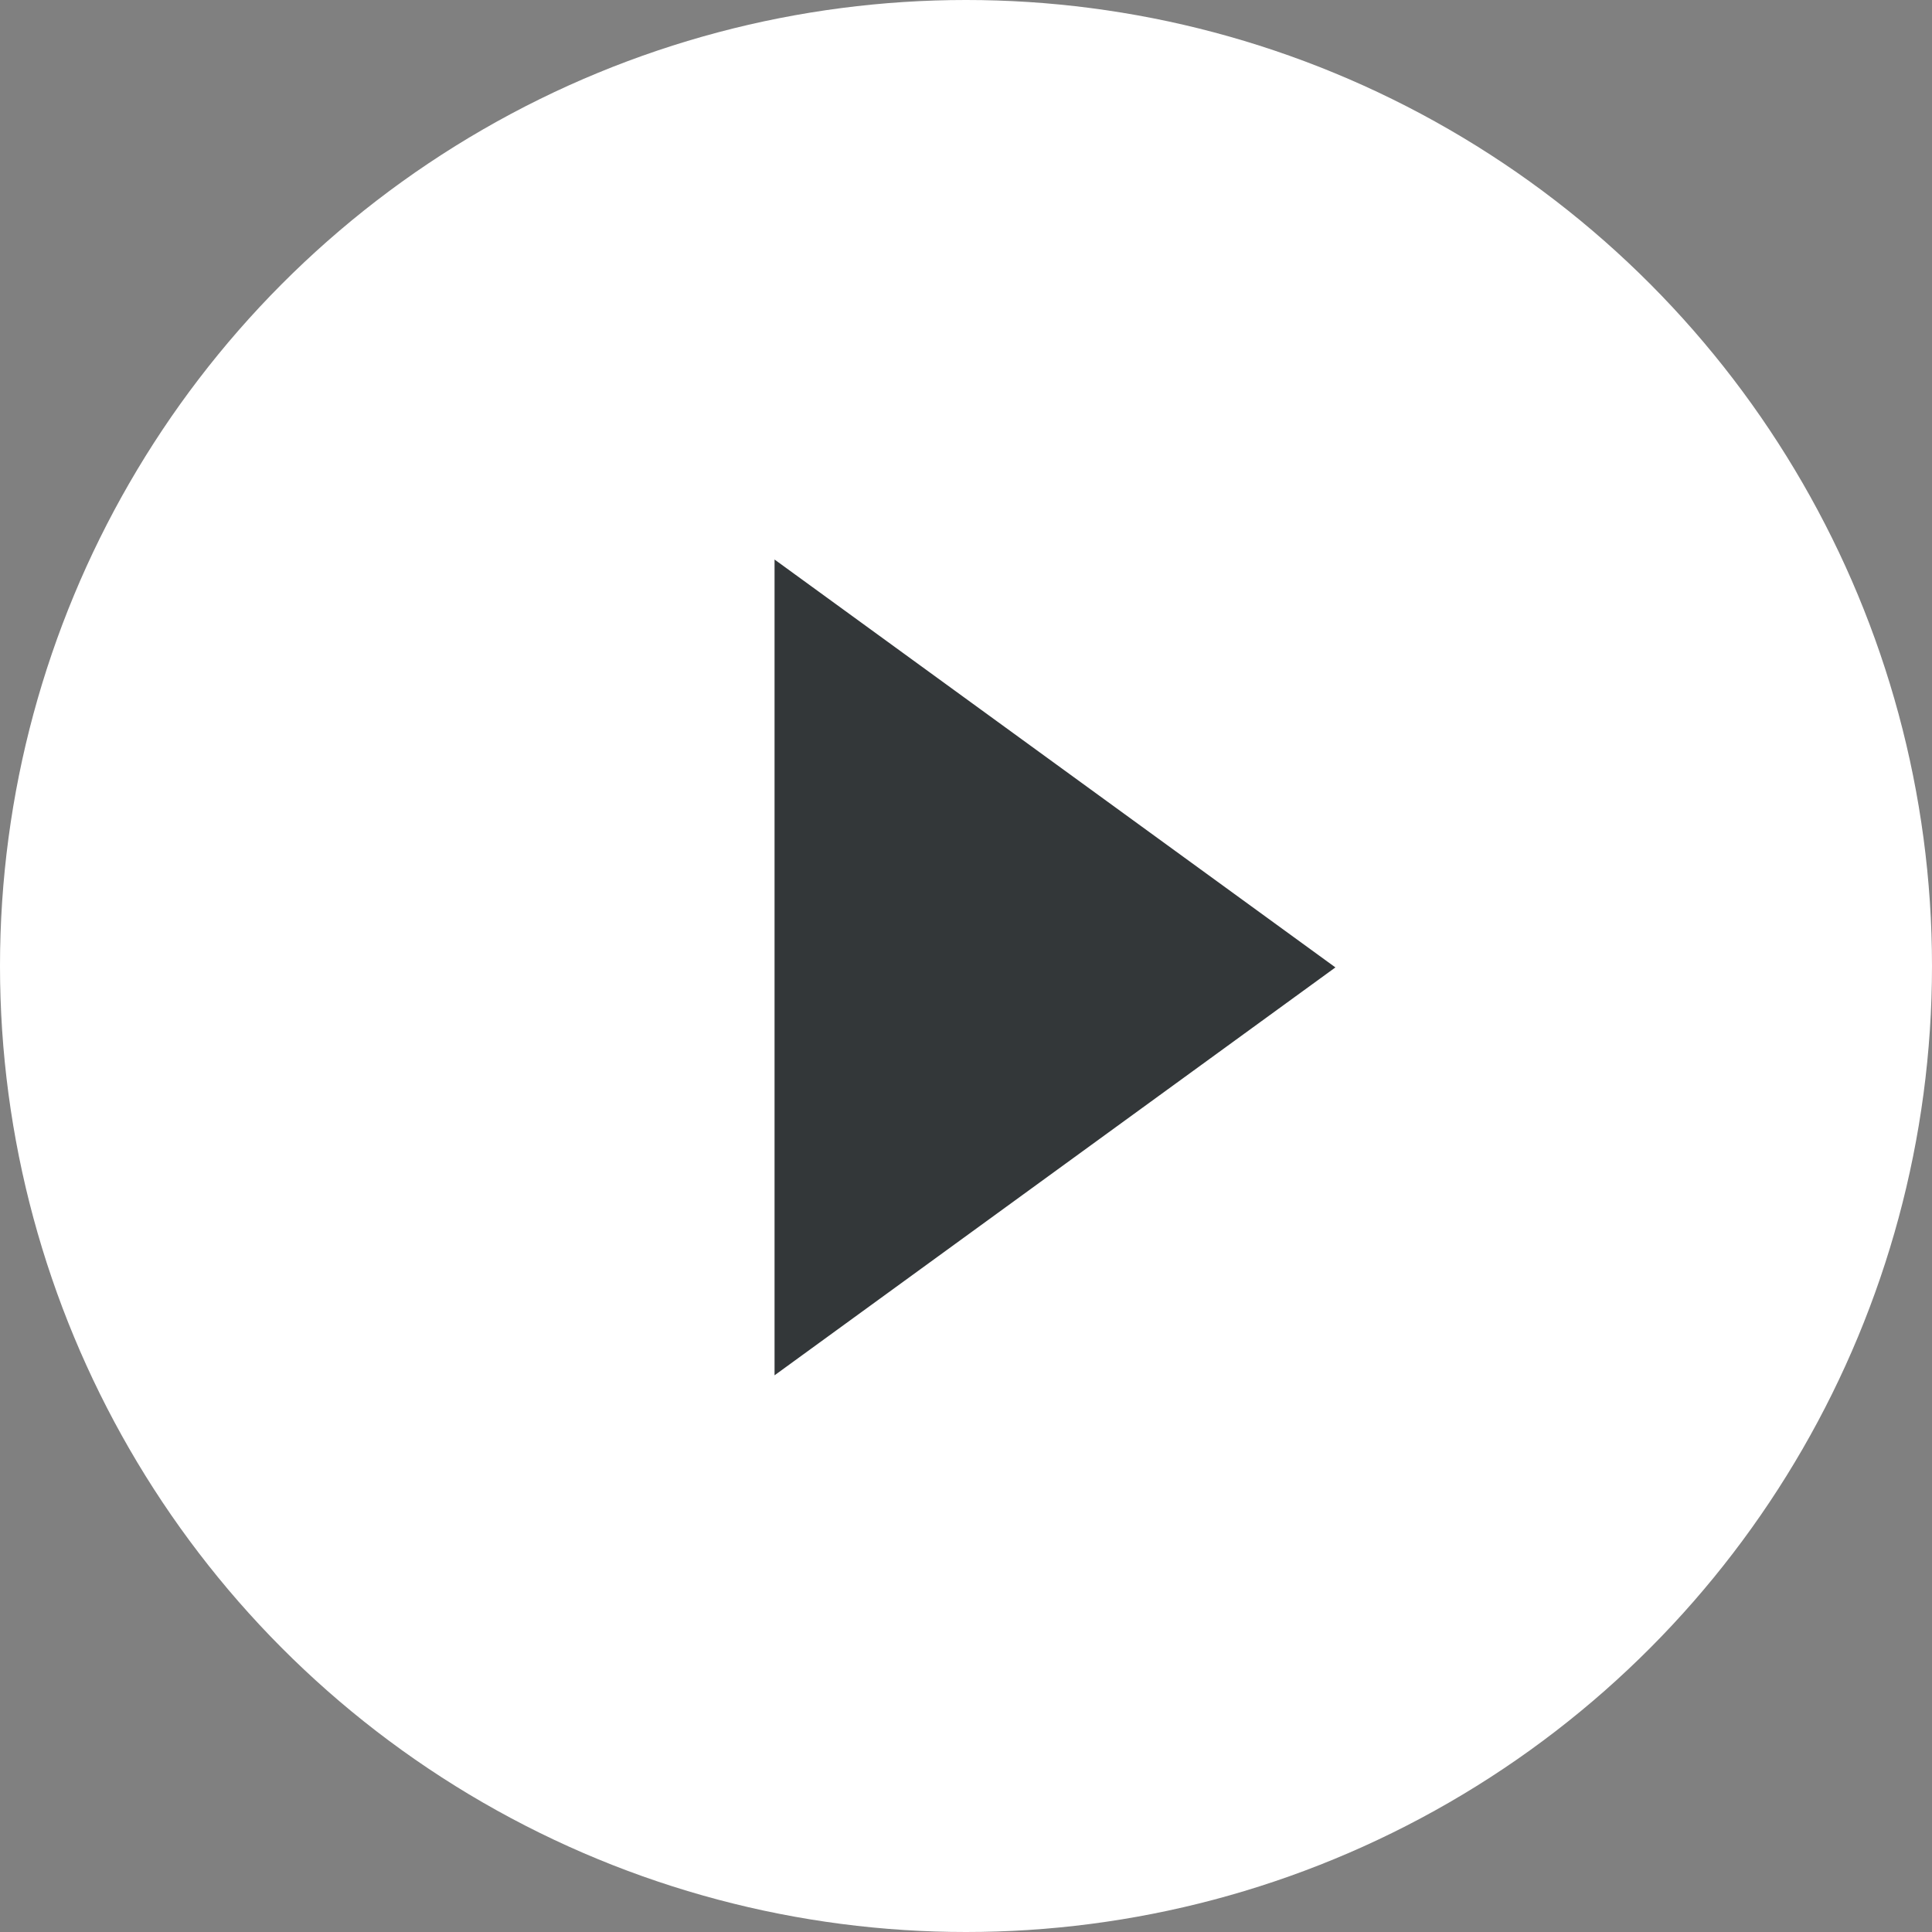
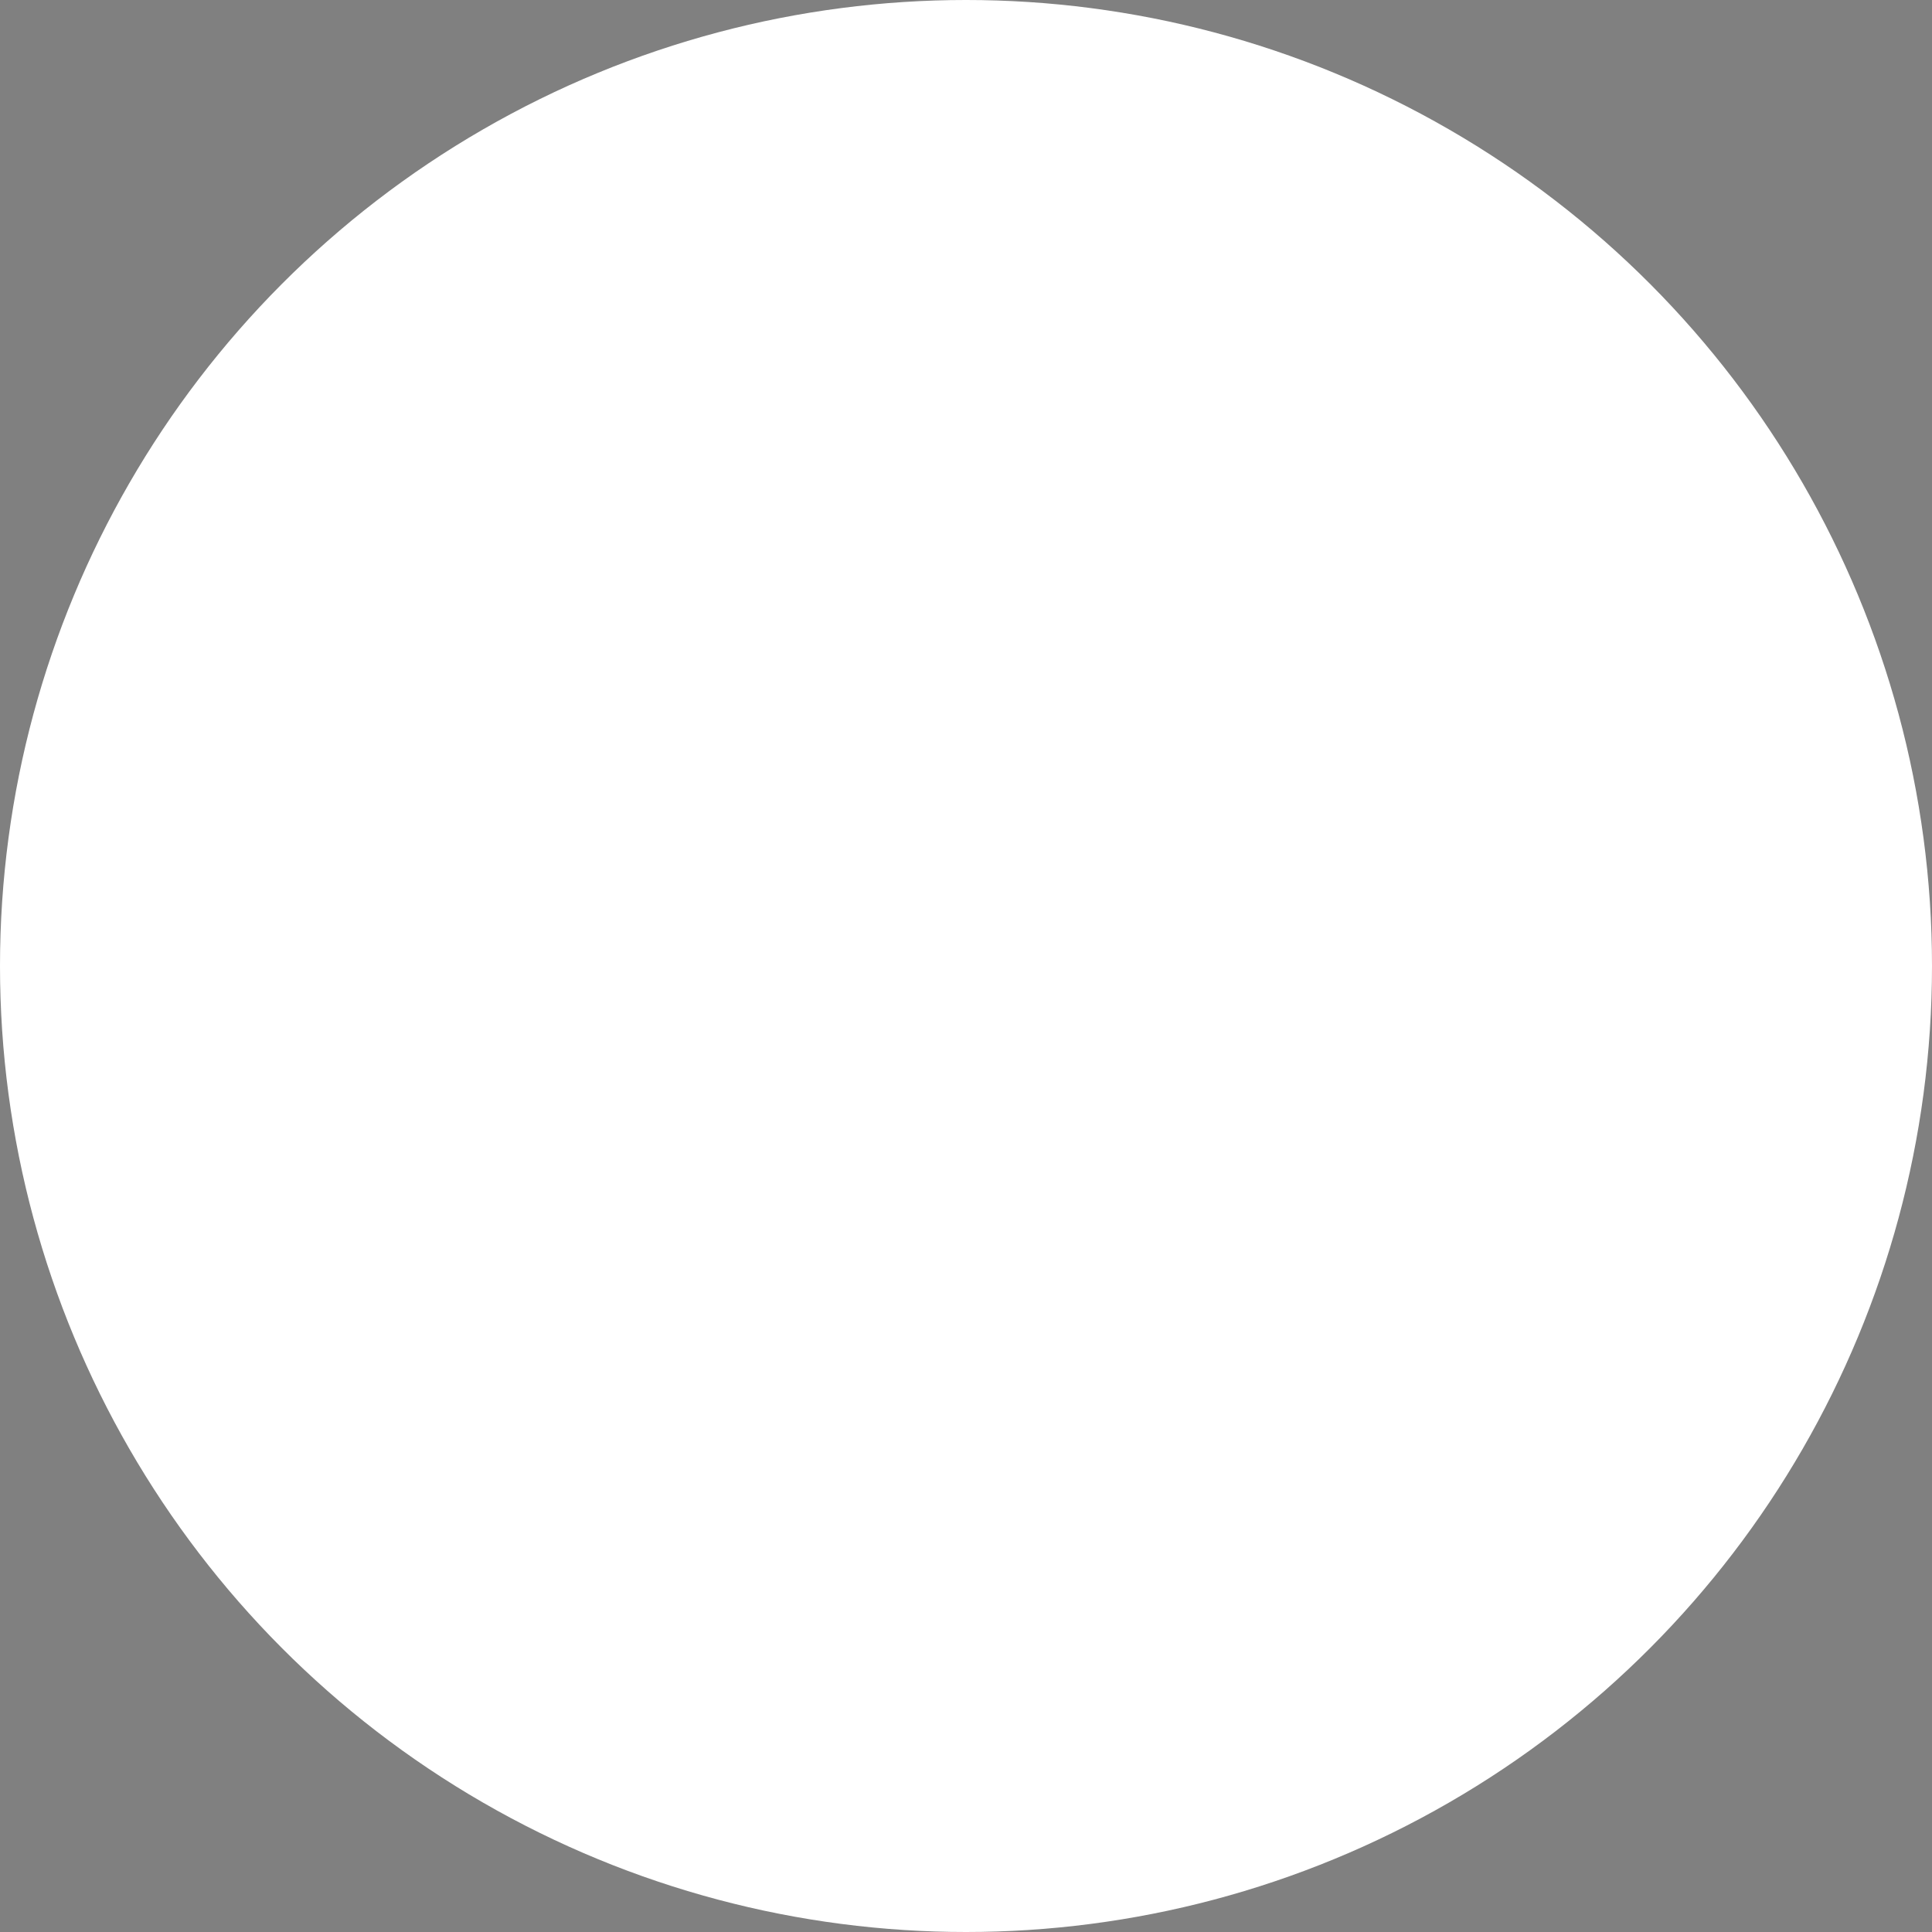
<svg xmlns="http://www.w3.org/2000/svg" width="105" height="105" viewBox="0 0 105 105" fill="none">
  <rect x="0" y="0" width="105" height="105" fill="#808080" stroke="none" />
  <circle cx="52.5" cy="52.5" r="52.5" fill="white" />
-   <path d="M72.577 52.577L42.095 30.409L42.095 74.745L72.577 52.577Z" fill="#333739" />
</svg>